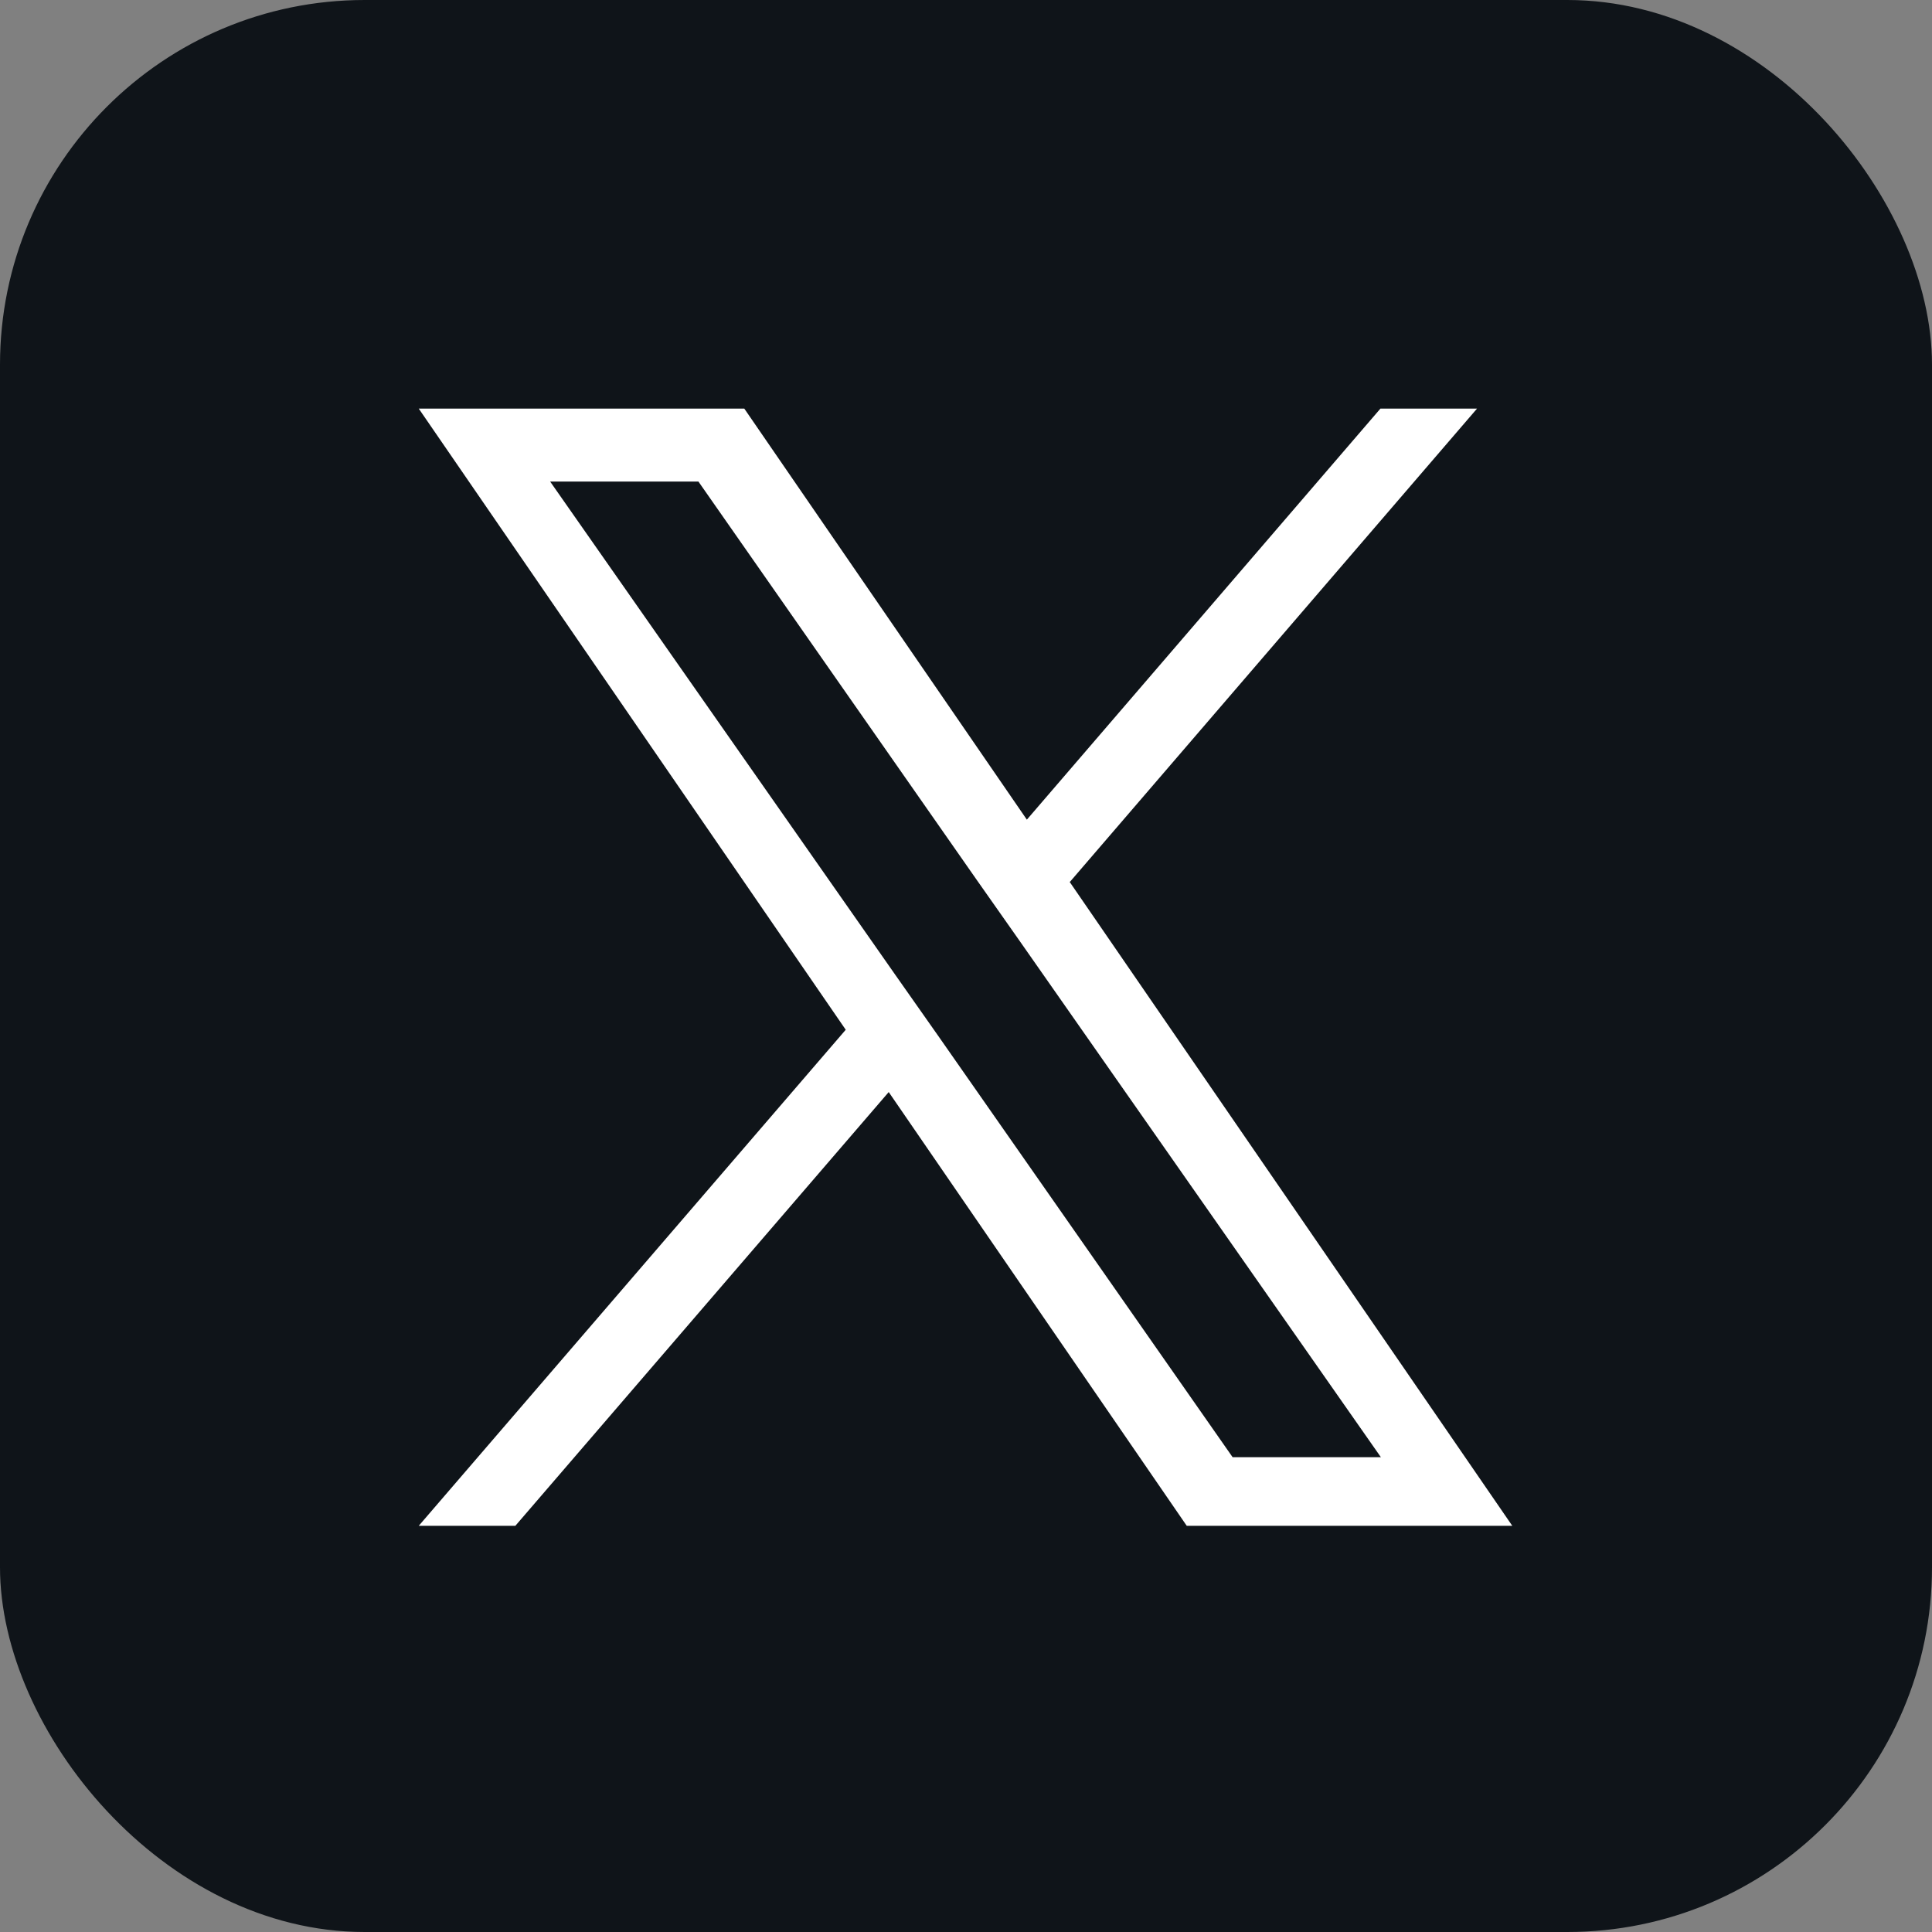
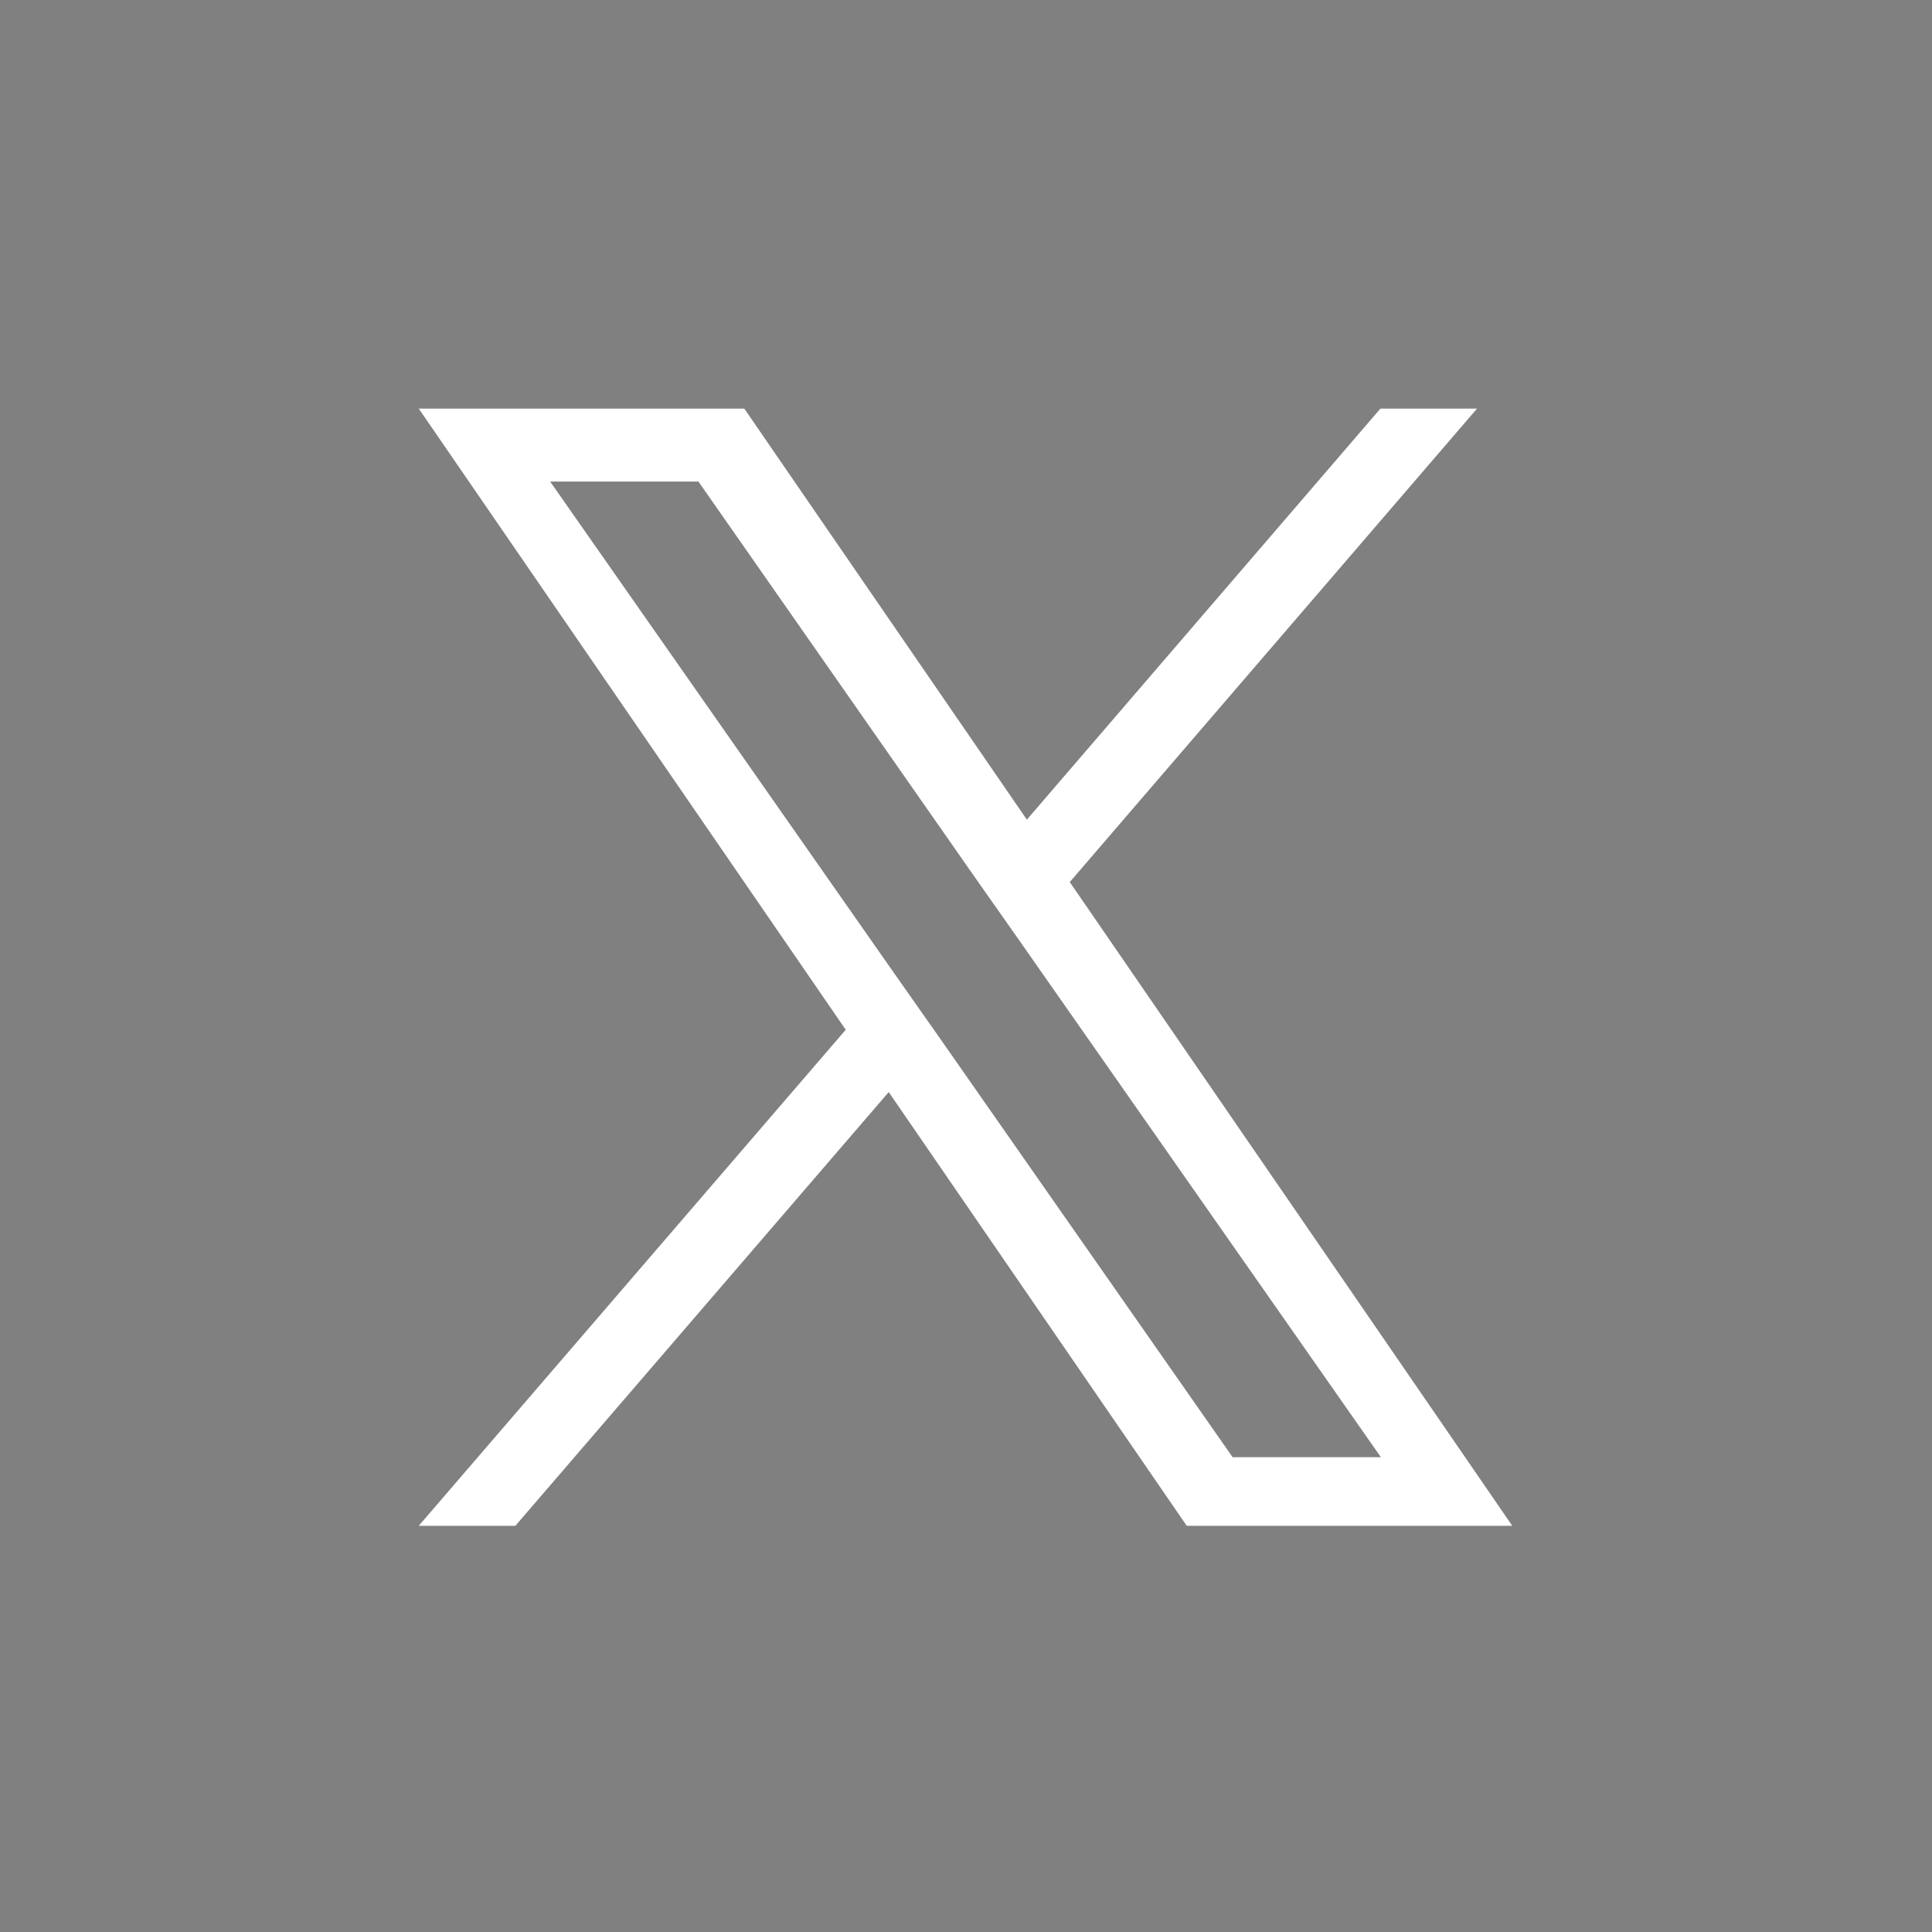
<svg xmlns="http://www.w3.org/2000/svg" id="b" data-name="レイヤー_2" width="40" height="40" viewBox="0 0 40 40">
  <rect x="0" y="0" width="40" height="40" fill="#808080" stroke="none" />
  <g id="c" data-name="レイヤー_1">
    <g>
-       <rect width="40" height="40" rx="7.55" ry="7.55" fill="#0f1419" />
      <path d="M22.15,18.26l8.43-9.8h-2l-7.32,8.51-5.85-8.51h-6.74l8.84,12.86-8.84,10.27h2l7.73-8.98,6.17,8.98h6.74l-9.17-13.34h0ZM19.42,21.44l-.9-1.28-7.13-10.19h3.07l5.75,8.23.9,1.28,7.48,10.69h-3.07l-6.1-8.73h0Z" fill="#fff" />
    </g>
  </g>
</svg>